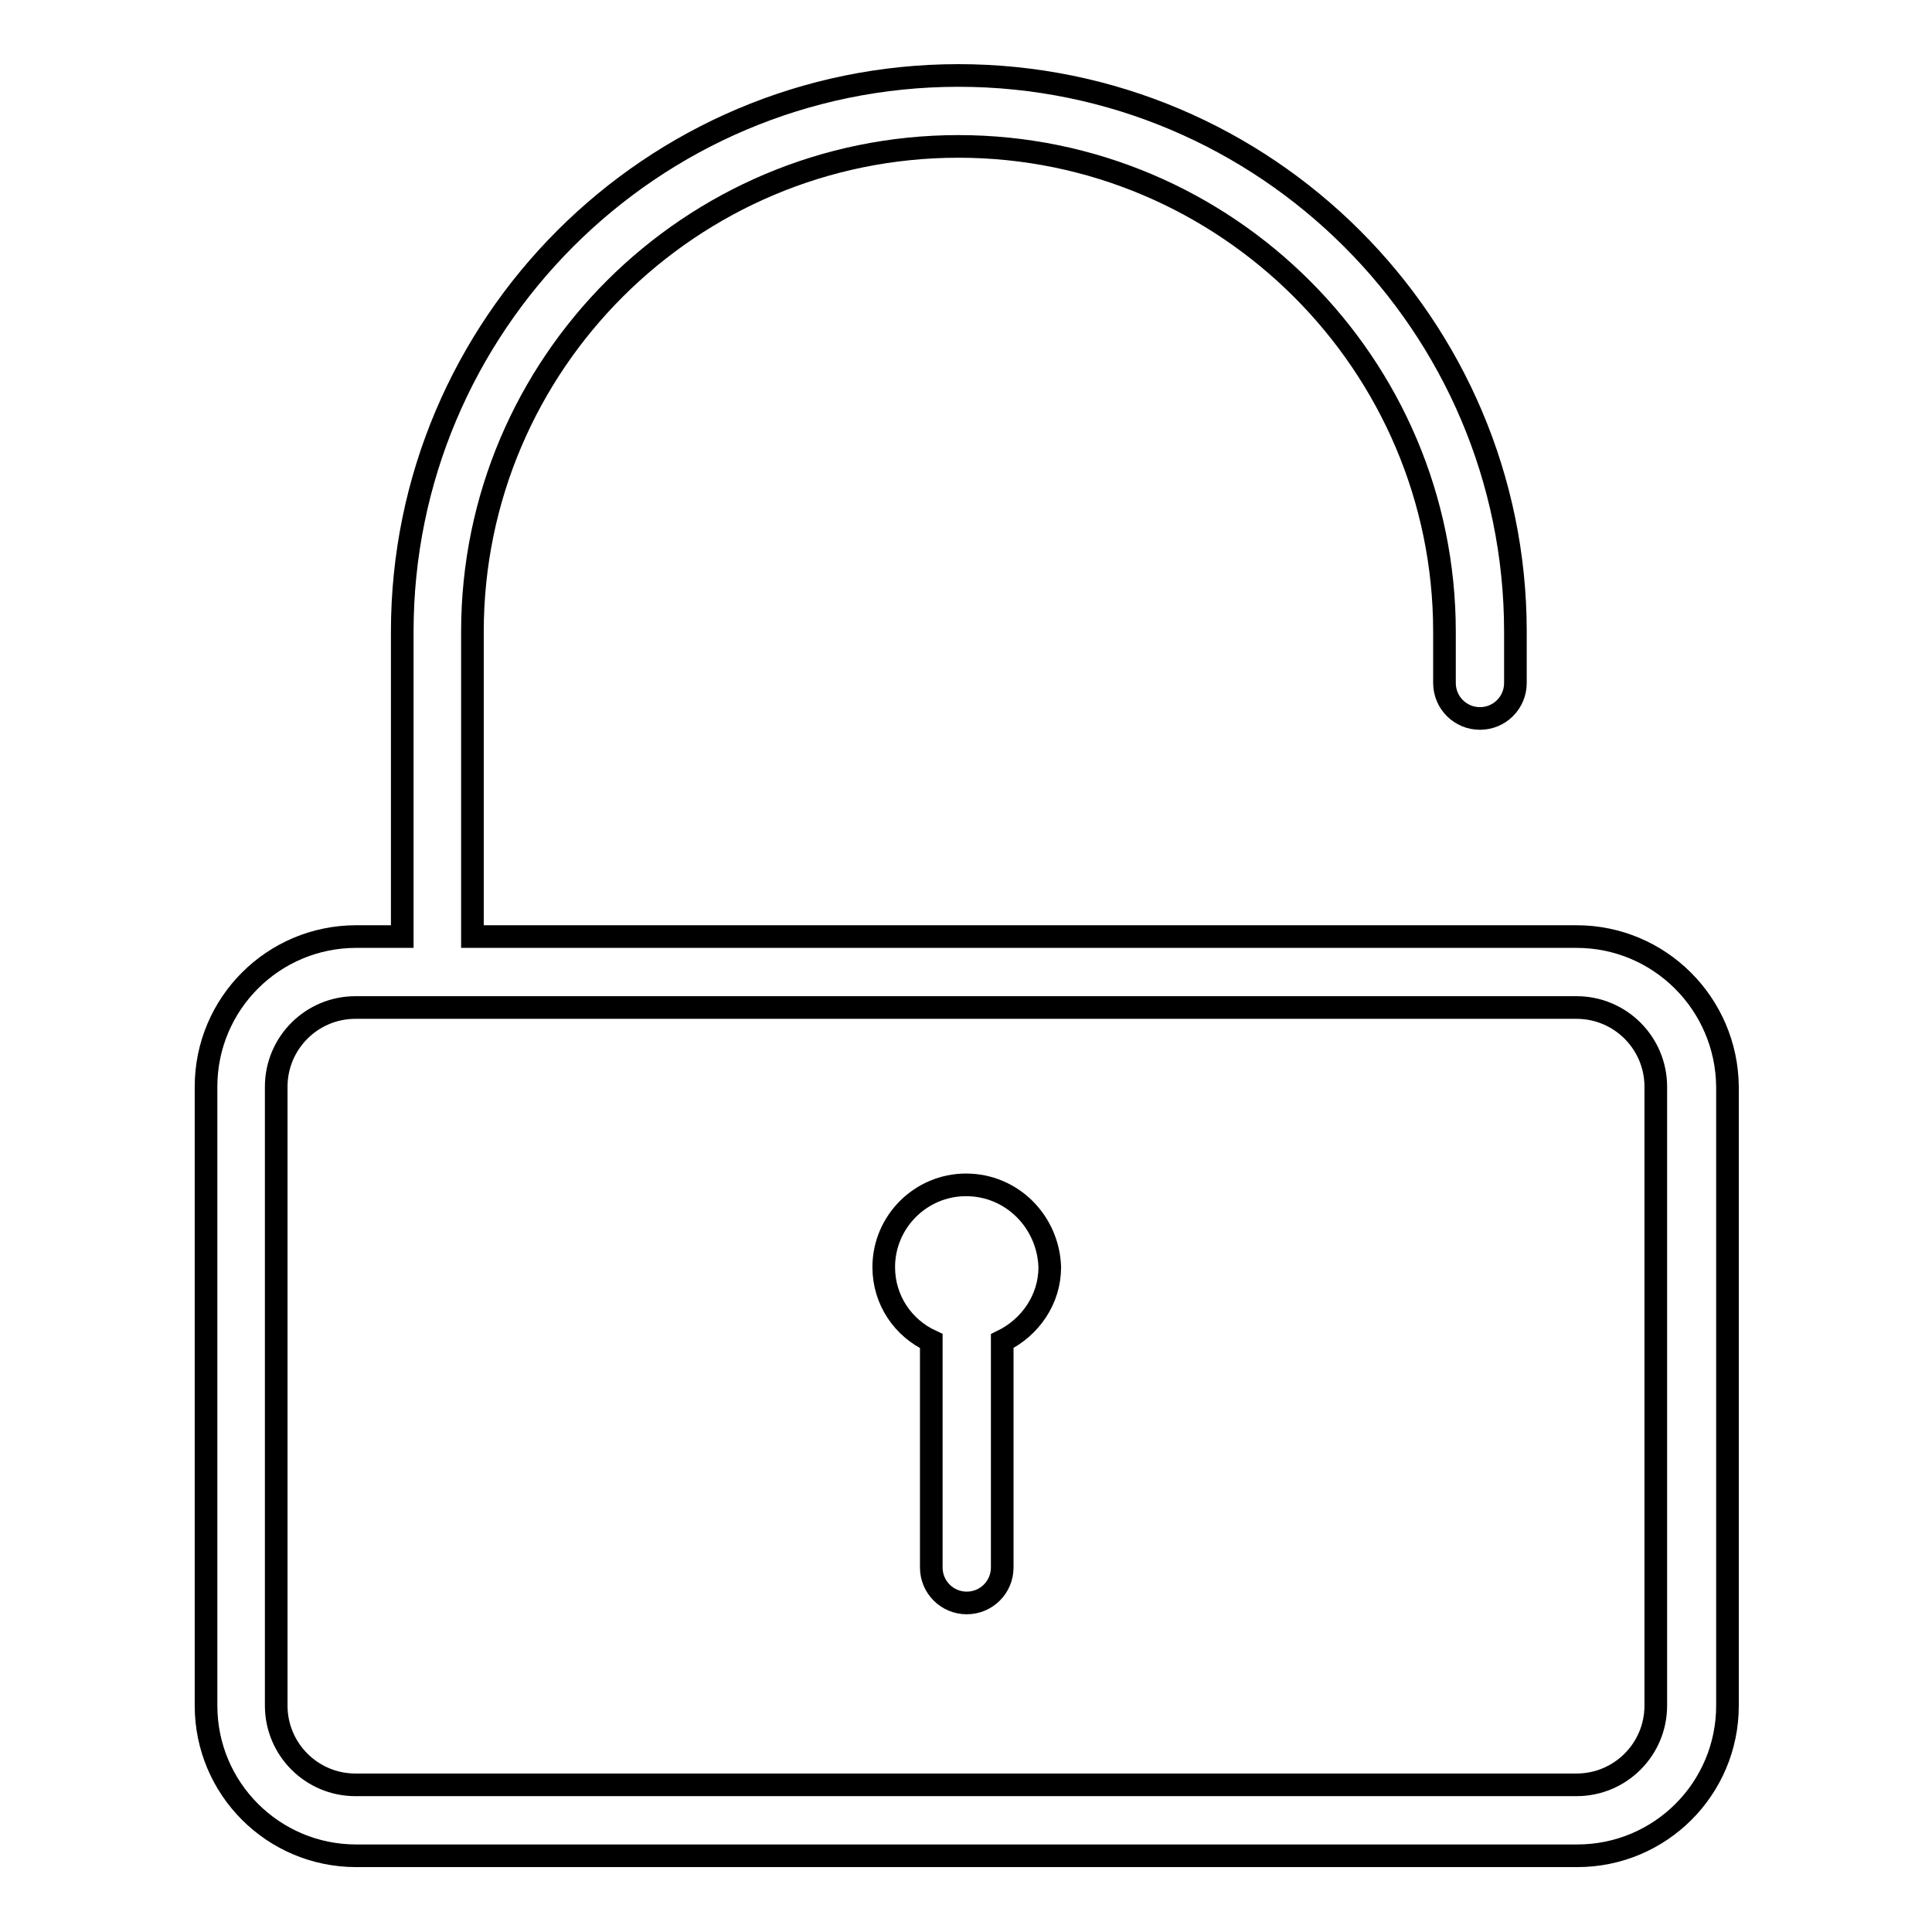
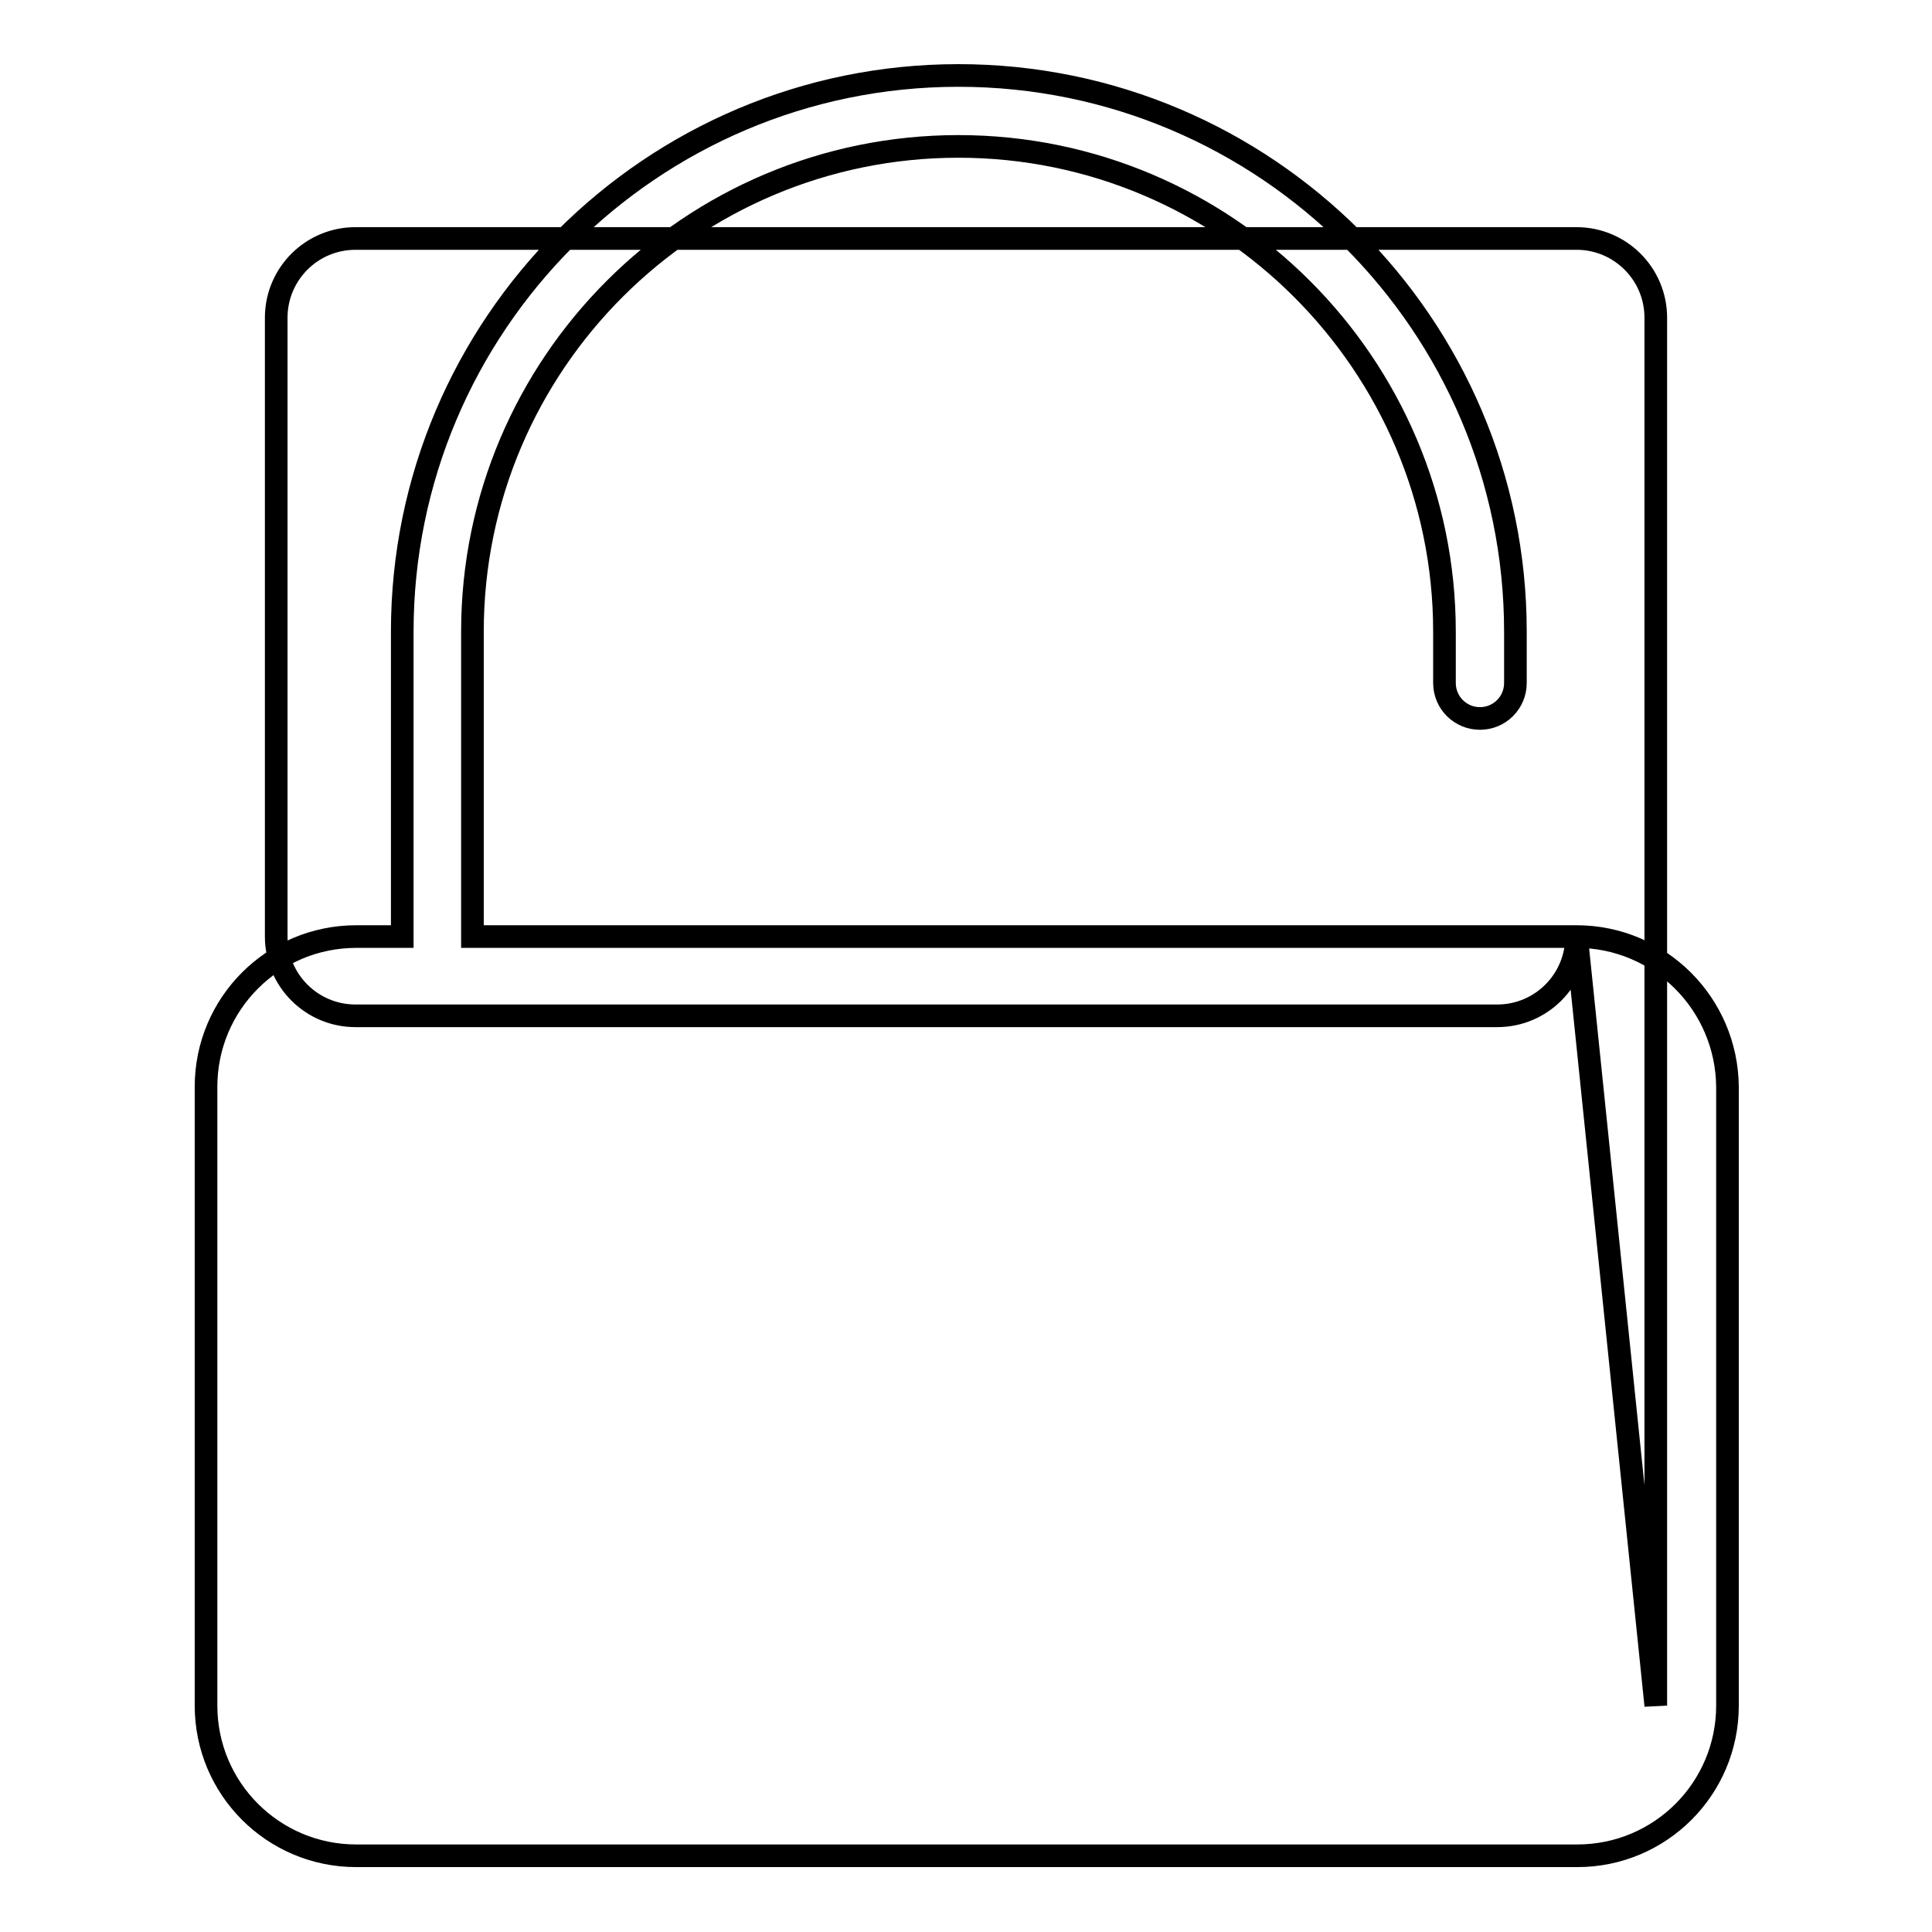
<svg xmlns="http://www.w3.org/2000/svg" version="1.1" x="0px" y="0px" viewBox="0 0 256 256" enable-background="new 0 0 256 256" xml:space="preserve">
  <g>
    <g>
-       <path stroke-width="3" fill-opacity="0" stroke="#000000" d="M208.9,124.1H62.6V83.7c0-35.5,28.9-64.3,64.4-64.3c35.5,0,64.4,28.9,64.4,64.3v6.8c0,2.6,2.1,4.7,4.7,4.7c2.6,0,4.7-2.1,4.7-4.7v-6.8c0-40.6-33.1-73.7-73.8-73.7c-40.7,0-73.7,33.1-73.7,73.7v40.4h-6.1c-11,0-19.9,8.9-19.9,19.9v82c0,11,8.9,19.9,19.9,19.9h161.8c11,0,19.9-8.9,19.9-19.9v-82C228.8,133,219.9,124.1,208.9,124.1z M219.4,226c0,5.8-4.7,10.5-10.5,10.5H47.1c-5.8,0-10.5-4.7-10.5-10.5v-82c0-5.8,4.7-10.5,10.5-10.5h161.8c5.8,0,10.5,4.7,10.5,10.5V226z" />
-       <path stroke-width="3" fill-opacity="0" stroke="#000000" d="M128,157c-6,0-10.9,4.9-10.9,10.9c0,4.4,2.6,8.1,6.3,9.8v30c0,2.6,2.1,4.7,4.7,4.7c2.6,0,4.7-2.1,4.7-4.7v-30c3.7-1.8,6.3-5.5,6.3-9.8C138.9,161.9,134.1,157,128,157z" />
+       <path stroke-width="3" fill-opacity="0" stroke="#000000" d="M208.9,124.1H62.6V83.7c0-35.5,28.9-64.3,64.4-64.3c35.5,0,64.4,28.9,64.4,64.3v6.8c0,2.6,2.1,4.7,4.7,4.7c2.6,0,4.7-2.1,4.7-4.7v-6.8c0-40.6-33.1-73.7-73.8-73.7c-40.7,0-73.7,33.1-73.7,73.7v40.4h-6.1c-11,0-19.9,8.9-19.9,19.9v82c0,11,8.9,19.9,19.9,19.9h161.8c11,0,19.9-8.9,19.9-19.9v-82C228.8,133,219.9,124.1,208.9,124.1z c0,5.8-4.7,10.5-10.5,10.5H47.1c-5.8,0-10.5-4.7-10.5-10.5v-82c0-5.8,4.7-10.5,10.5-10.5h161.8c5.8,0,10.5,4.7,10.5,10.5V226z" />
    </g>
  </g>
</svg>